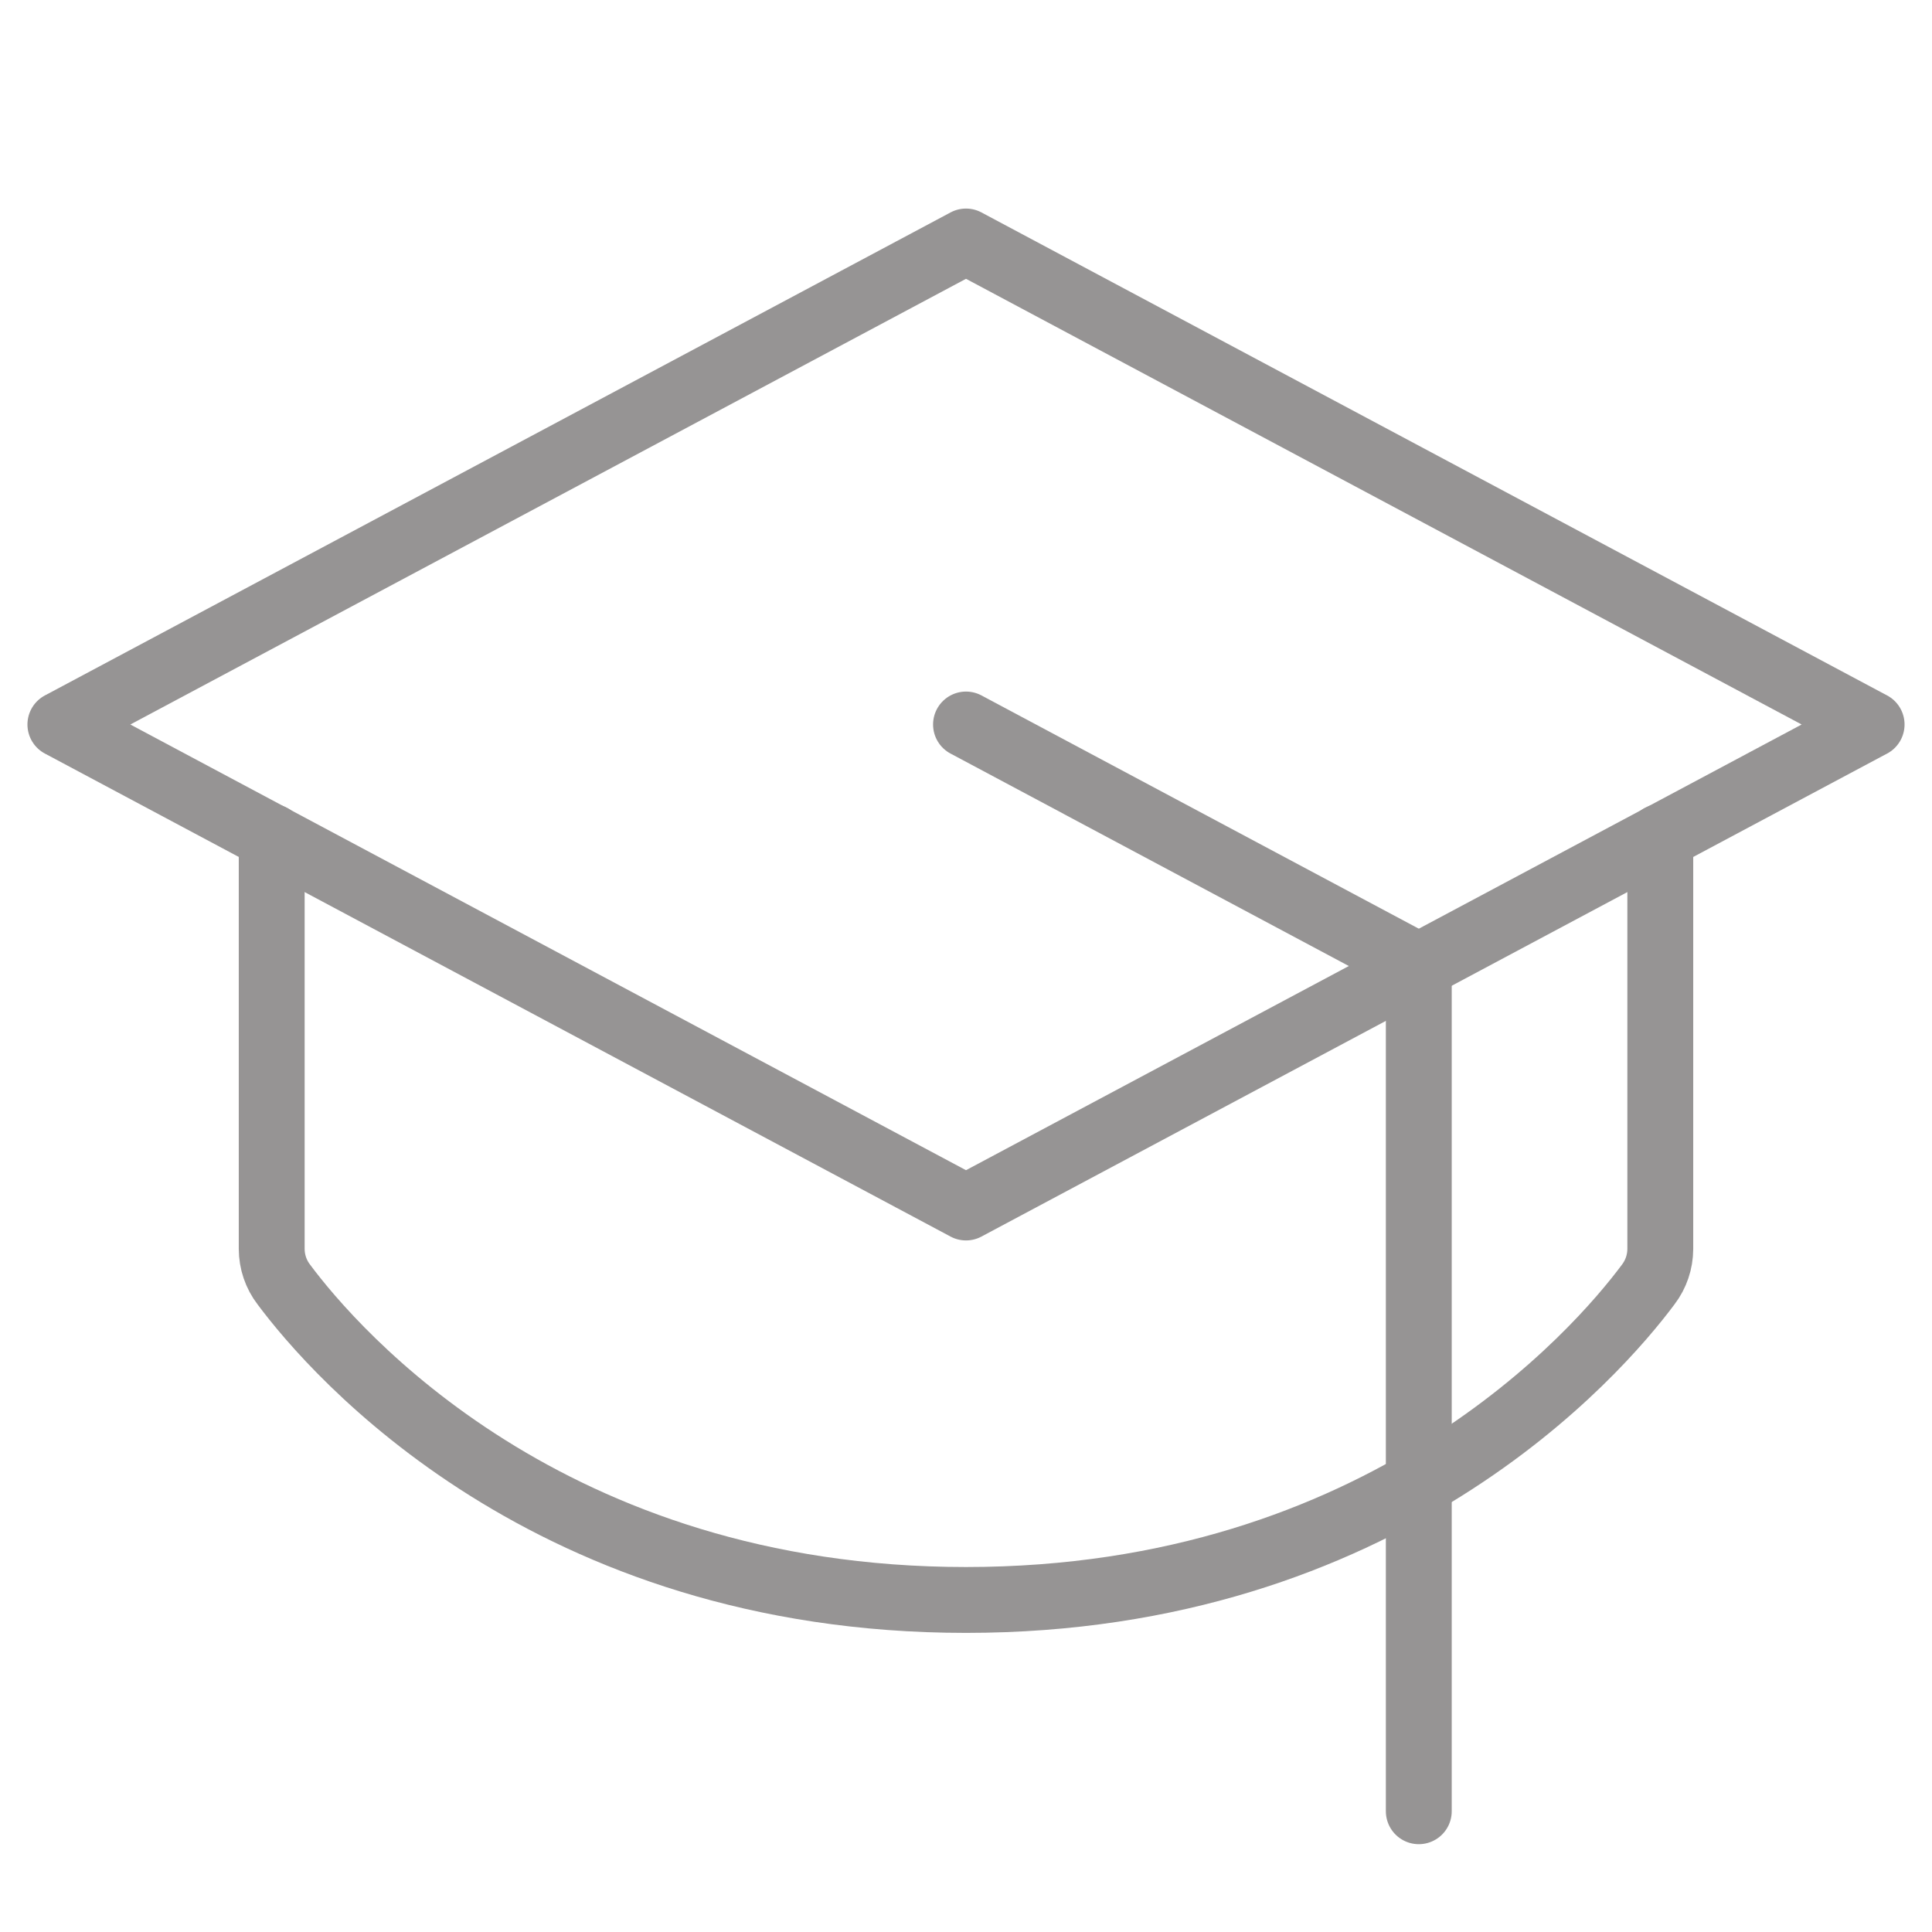
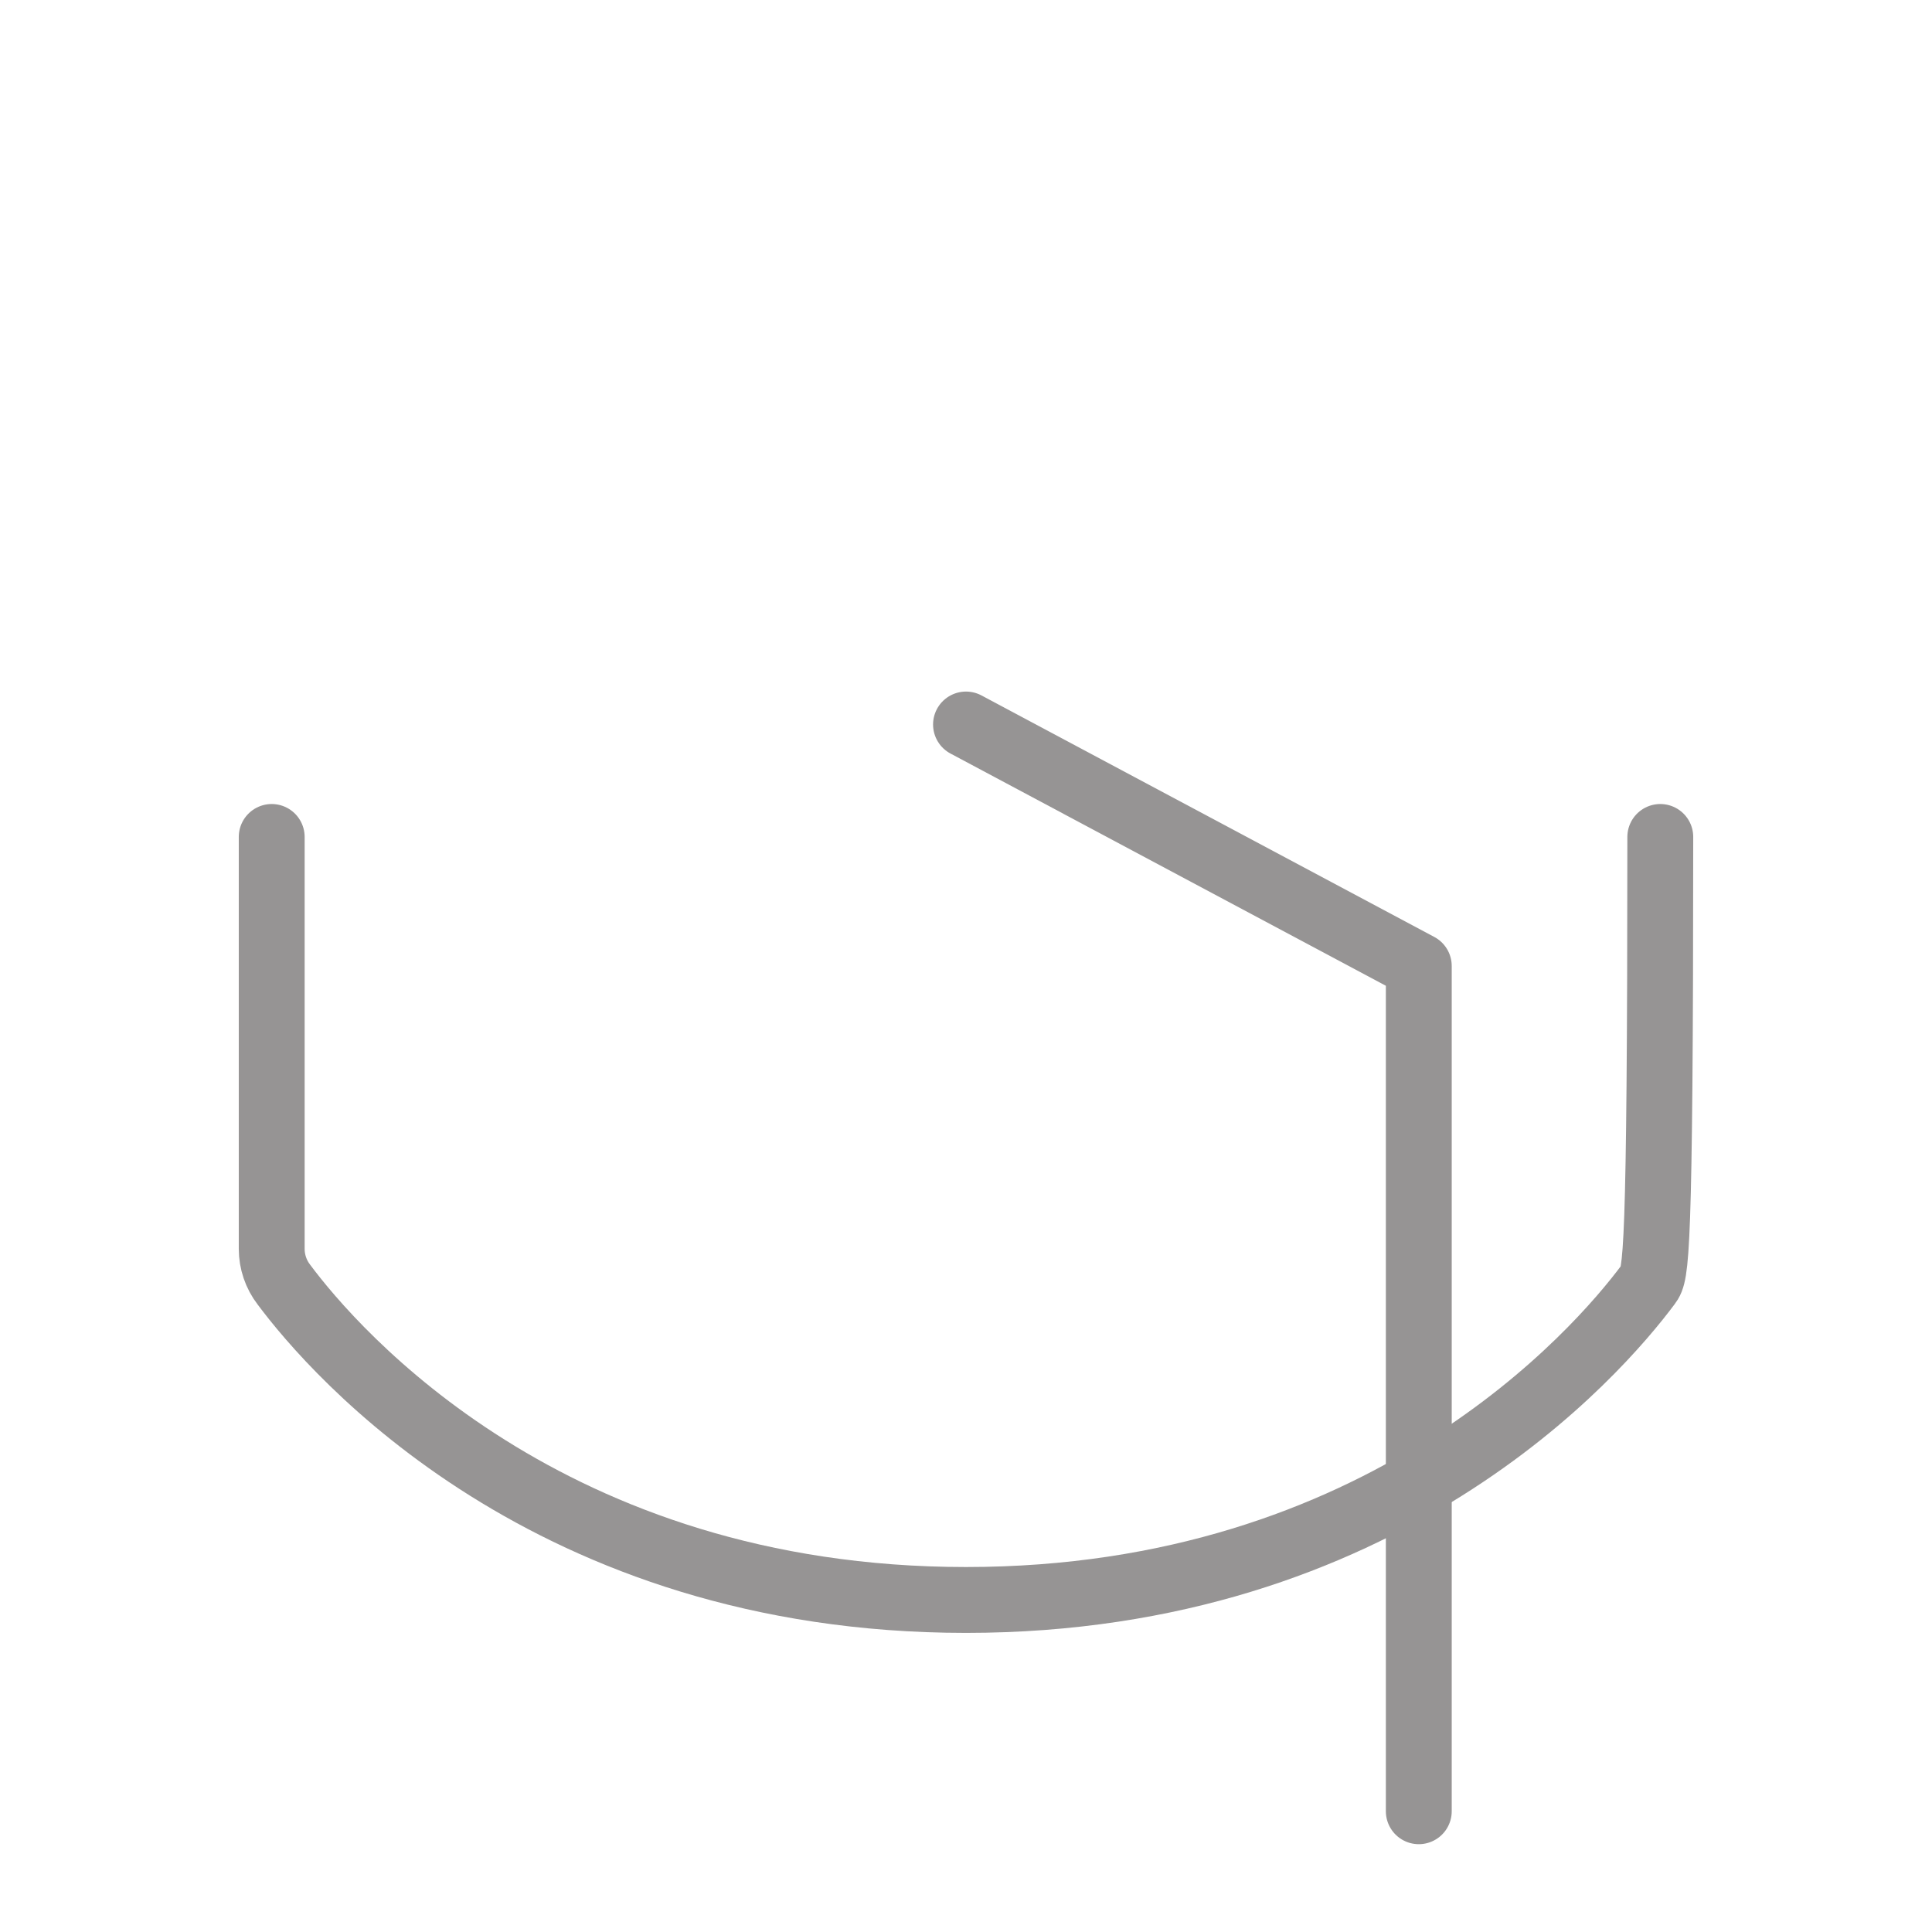
<svg xmlns="http://www.w3.org/2000/svg" width="44" height="44" viewBox="0 0 44 44" fill="none">
-   <path d="M1.375 16.5L22 5.5L42.625 16.5L22 27.5L1.375 16.5Z" stroke="#969494" stroke-width="1.5" stroke-linecap="round" stroke-linejoin="round" />
  <path d="M32.312 41.25V22L22 16.5" stroke="#969494" stroke-width="1.5" stroke-linecap="round" stroke-linejoin="round" />
-   <path d="M37.812 19.061V28.445C37.811 28.737 37.715 29.021 37.538 29.253C36.386 30.8 31.505 36.438 22 36.438C12.495 36.438 7.614 30.8 6.463 29.253C6.285 29.021 6.189 28.737 6.188 28.445V19.061" stroke="#969494" stroke-width="1.5" stroke-linecap="round" stroke-linejoin="round" />
+   <path d="M37.812 19.061C37.811 28.737 37.715 29.021 37.538 29.253C36.386 30.8 31.505 36.438 22 36.438C12.495 36.438 7.614 30.8 6.463 29.253C6.285 29.021 6.189 28.737 6.188 28.445V19.061" stroke="#969494" stroke-width="1.5" stroke-linecap="round" stroke-linejoin="round" />
</svg>